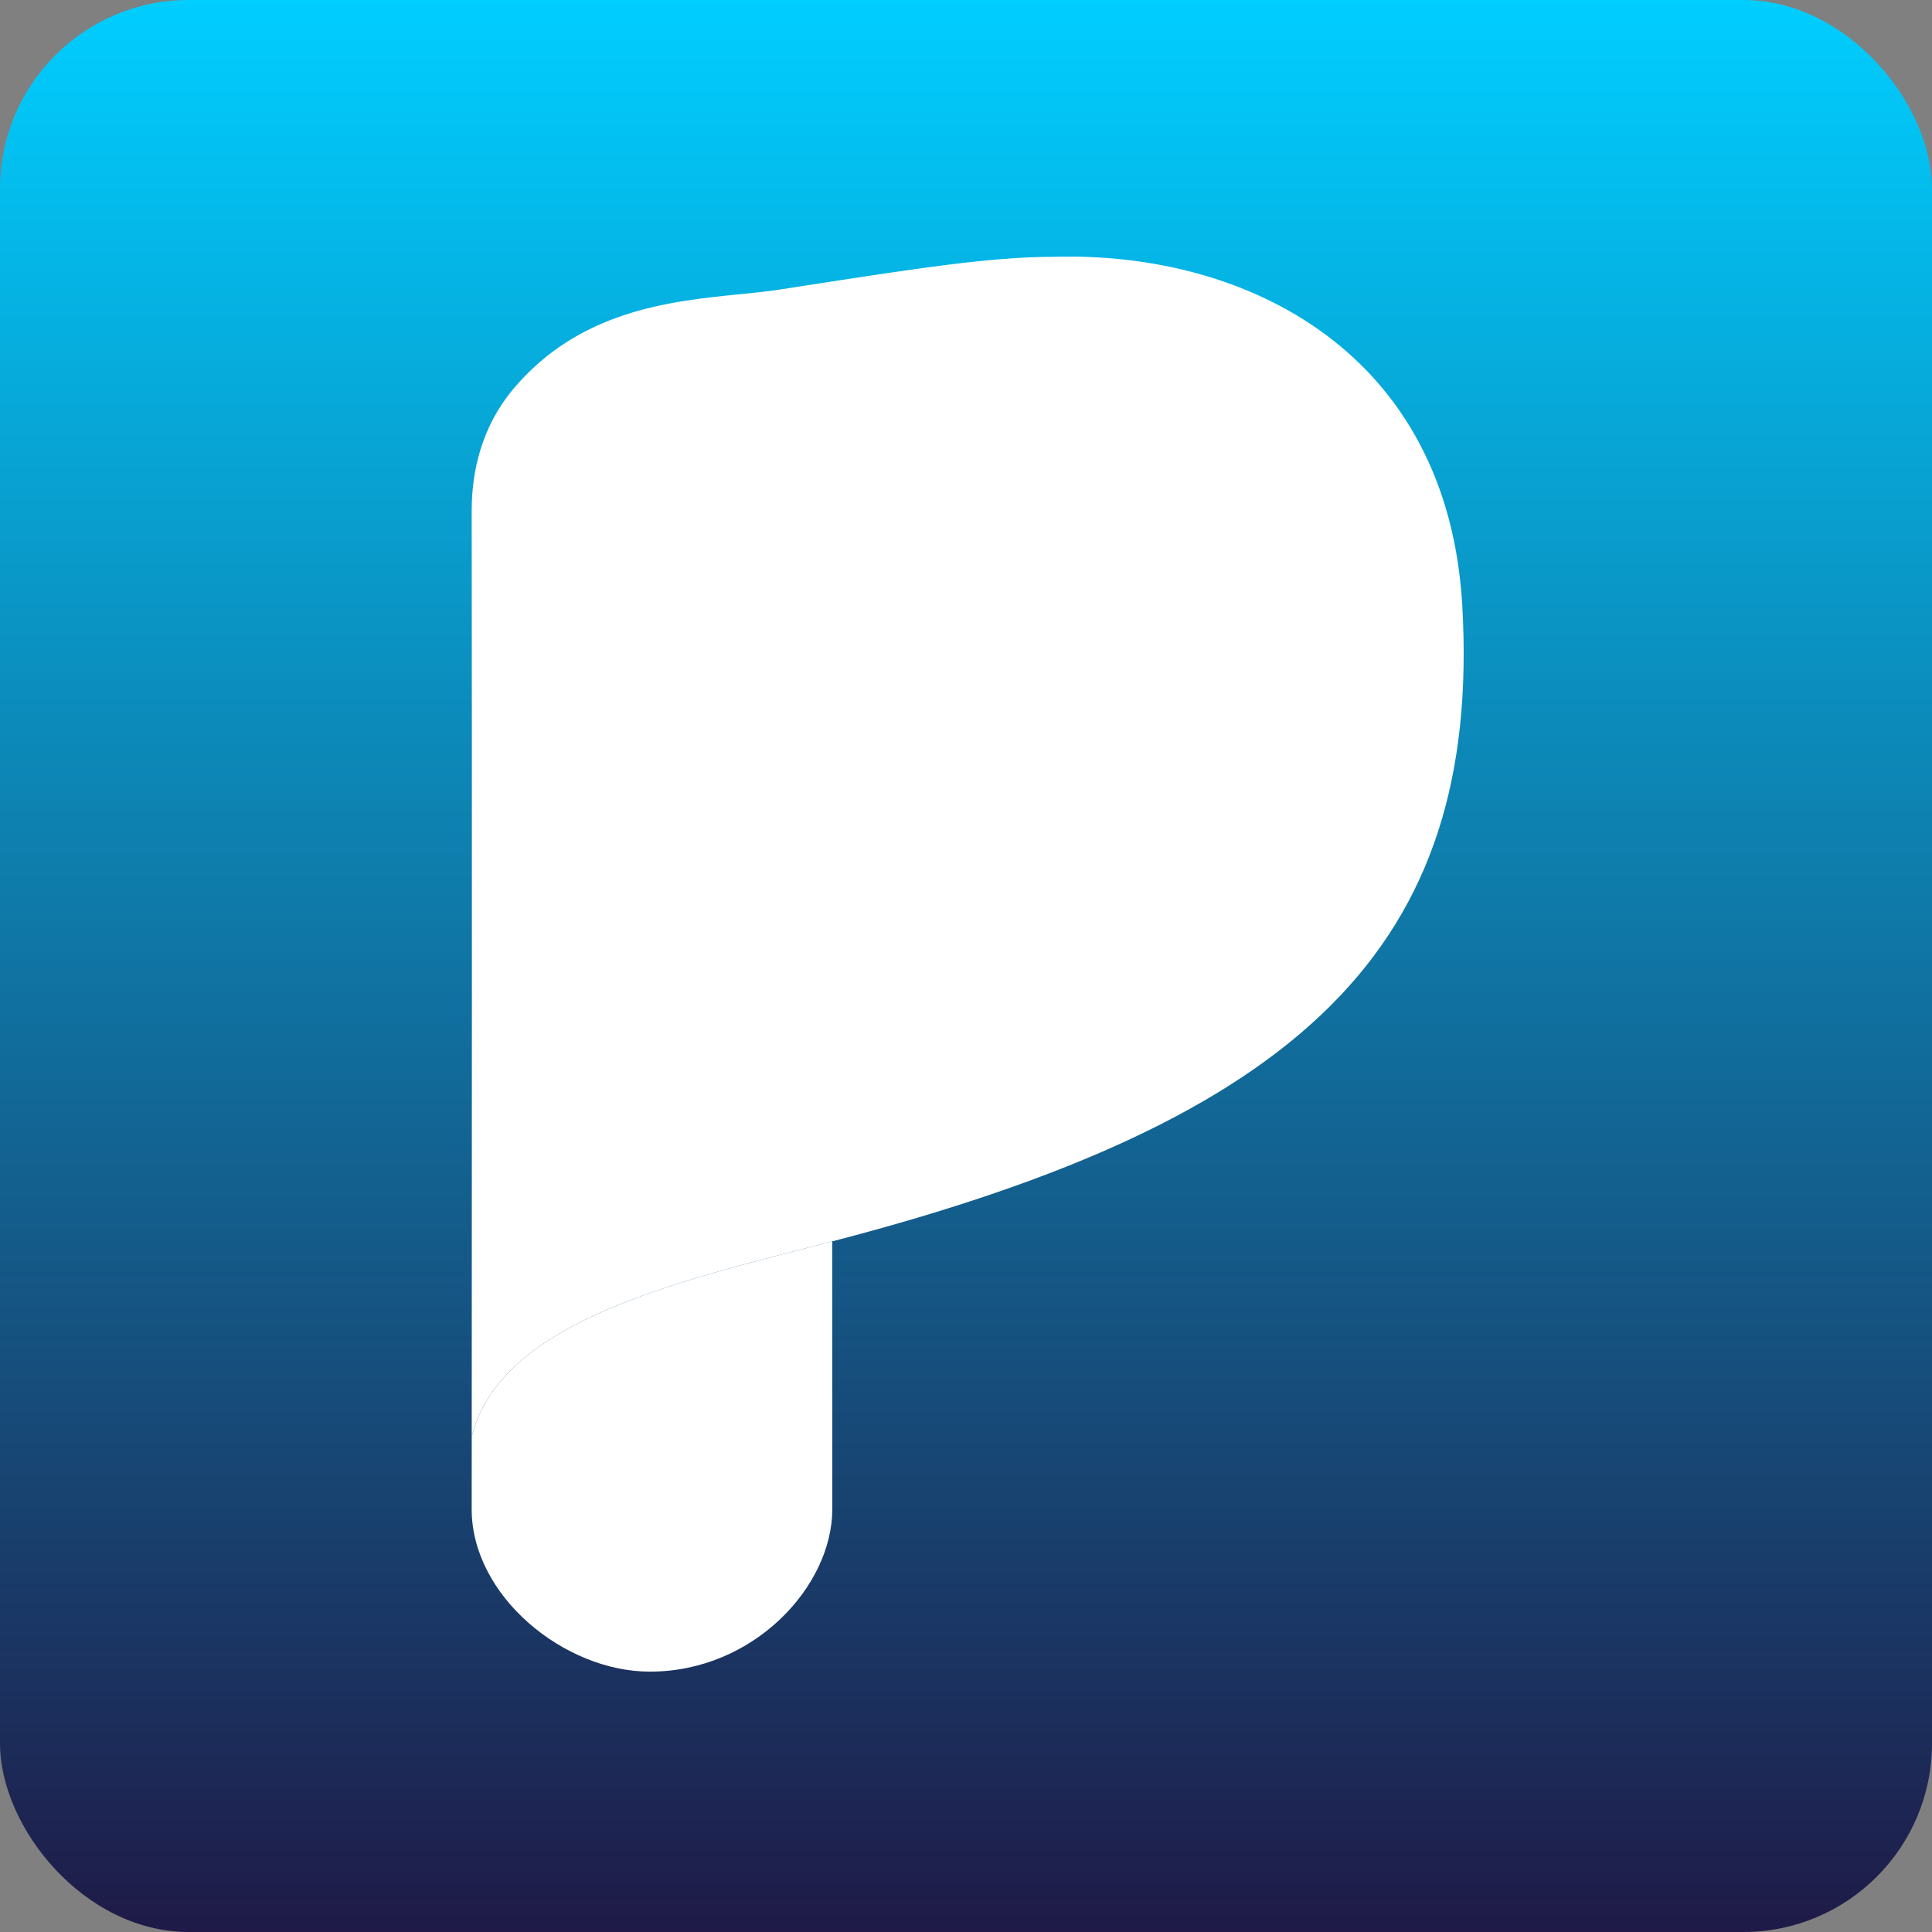
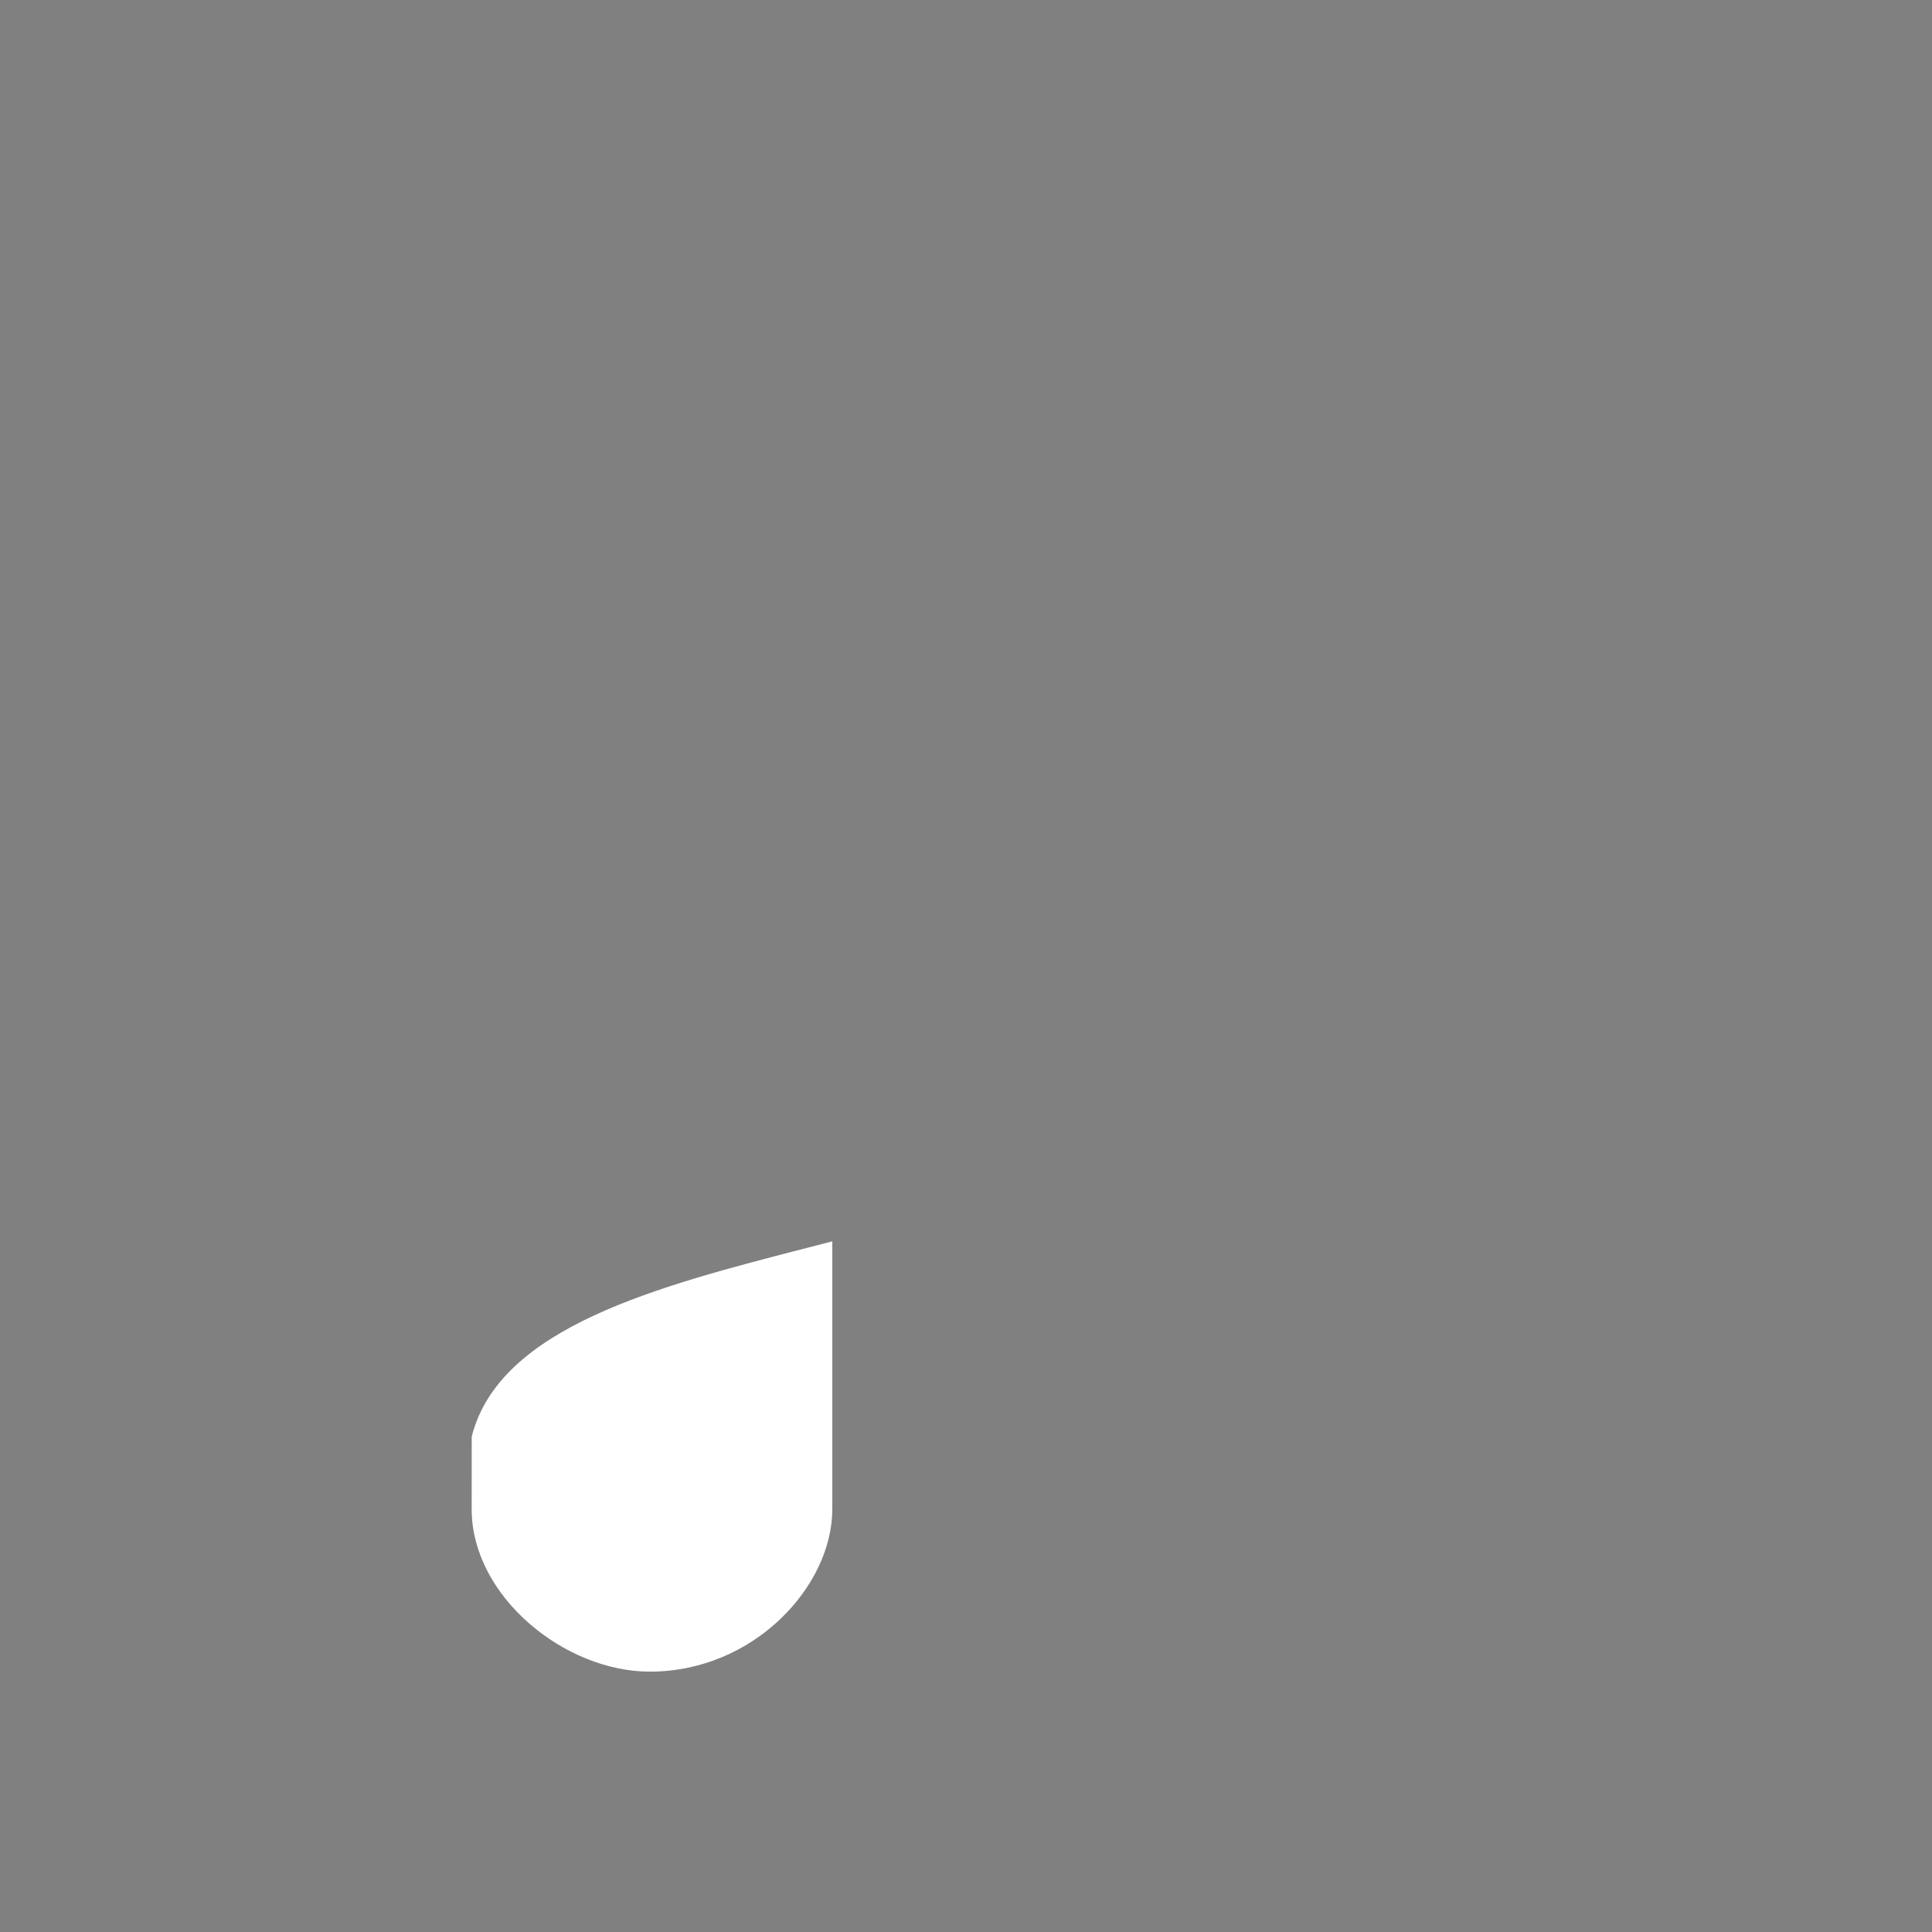
<svg xmlns="http://www.w3.org/2000/svg" width="512" height="512" viewBox="0 0 512 512" fill="none">
  <rect x="0" y="0" width="512" height="512" fill="#808080" stroke="none" />
-   <rect width="512" height="512" rx="50" fill="url(#paint0_linear_3522_27222)" />
-   <path fill-rule="evenodd" clip-rule="evenodd" d="M387.525 160.568C383.747 93.735 330.865 66.549 279.115 68.059C262.611 68.059 242.699 71.147 211.61 75.966C209.968 76.221 208.296 76.48 206.591 76.744C203.394 77.239 199.827 77.597 196.002 77.98C177.677 79.817 153.455 82.245 135.954 103.175C127.746 112.992 125 124.697 125 135.269C125.101 205.755 125.041 332.551 125.012 380.699C132.371 351.686 174.289 340.892 214.022 330.66C216.212 330.096 218.396 329.534 220.567 328.97C345.004 296.664 392.626 250.81 387.525 160.568Z" fill="white" />
  <path d="M125 399.956C125 422.988 149.552 443 172.217 443C199.792 443 220.567 420.345 220.567 399.956V328.97C218.396 329.533 216.212 330.096 214.022 330.66C174.289 340.892 132.371 351.686 125.012 380.698C125.005 392.819 125 399.956 125 399.956Z" fill="white" />
  <defs>
    <linearGradient id="paint0_linear_3522_27222" x1="256" y1="0" x2="256" y2="512" gradientUnits="userSpaceOnUse">
      <stop stop-color="#00CEFF" />
      <stop offset="1" stop-color="#1F1A47" />
    </linearGradient>
  </defs>
</svg>